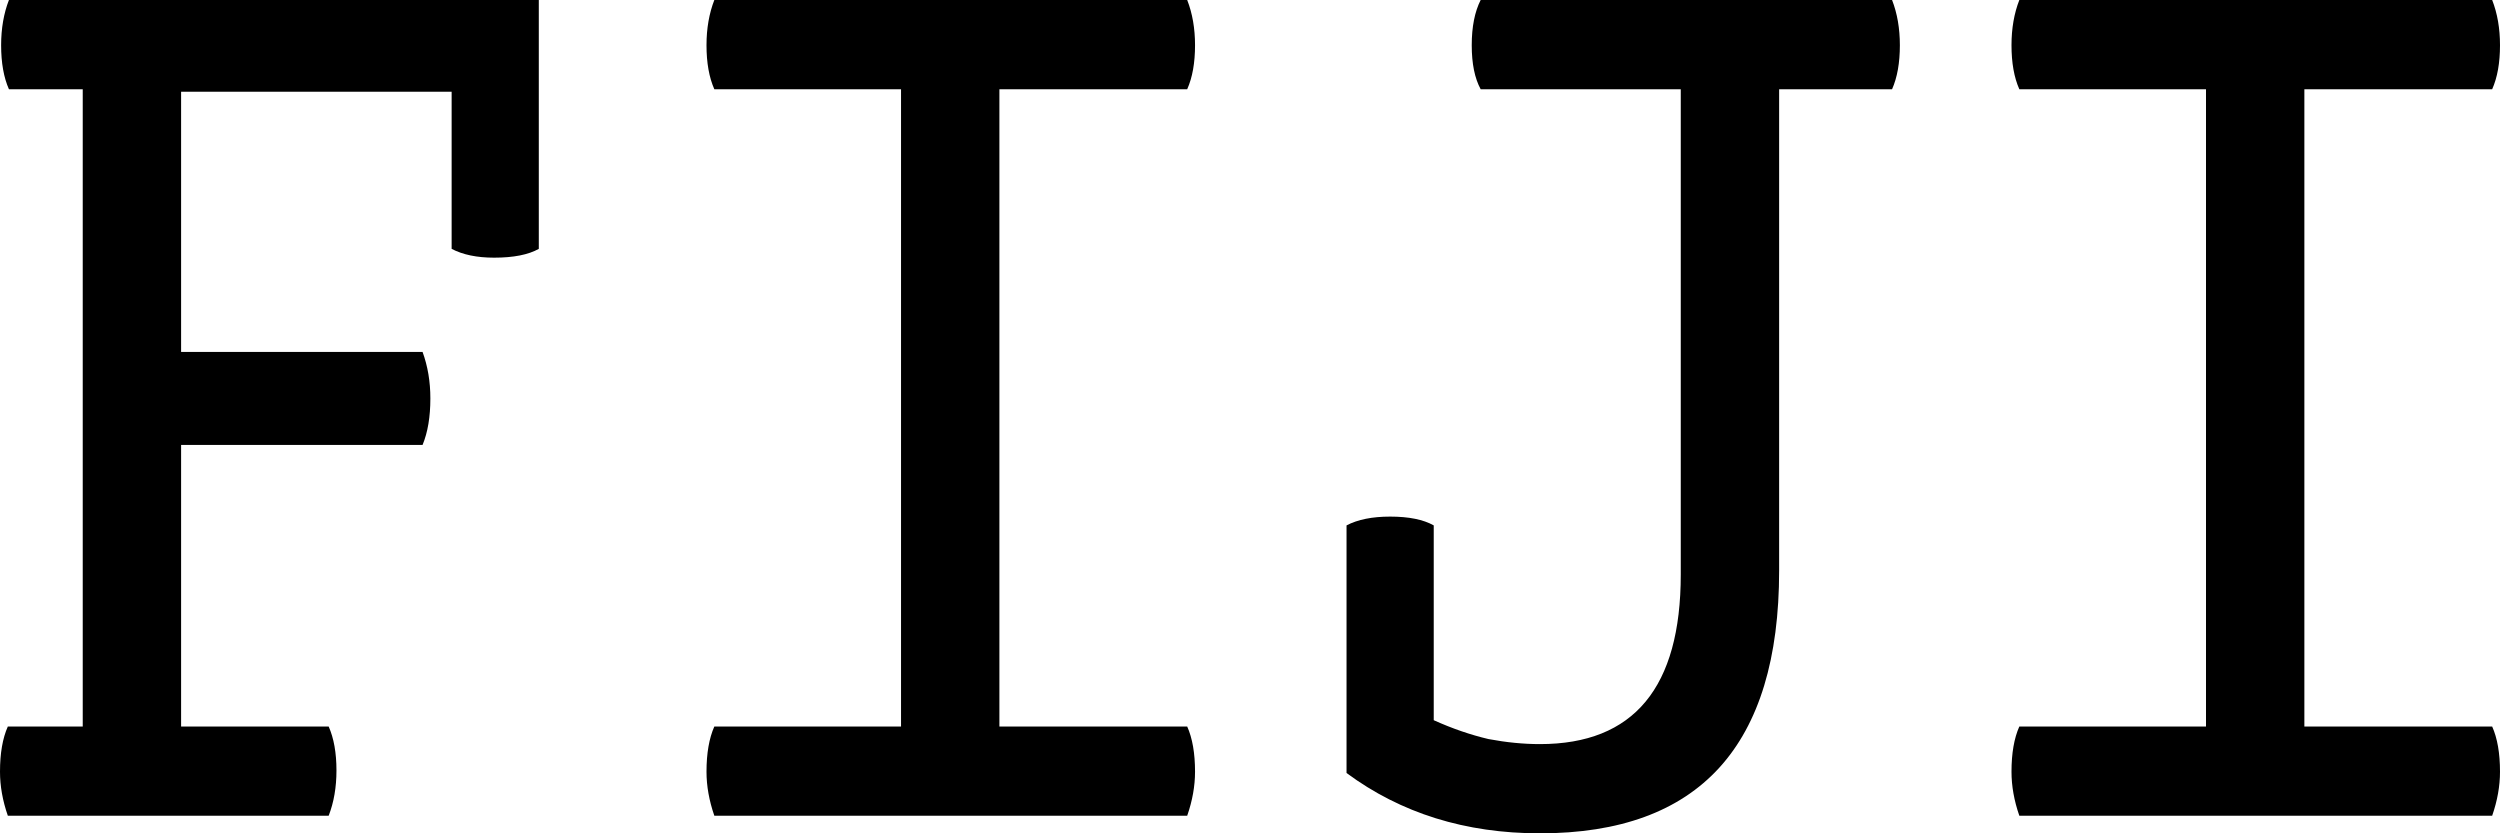
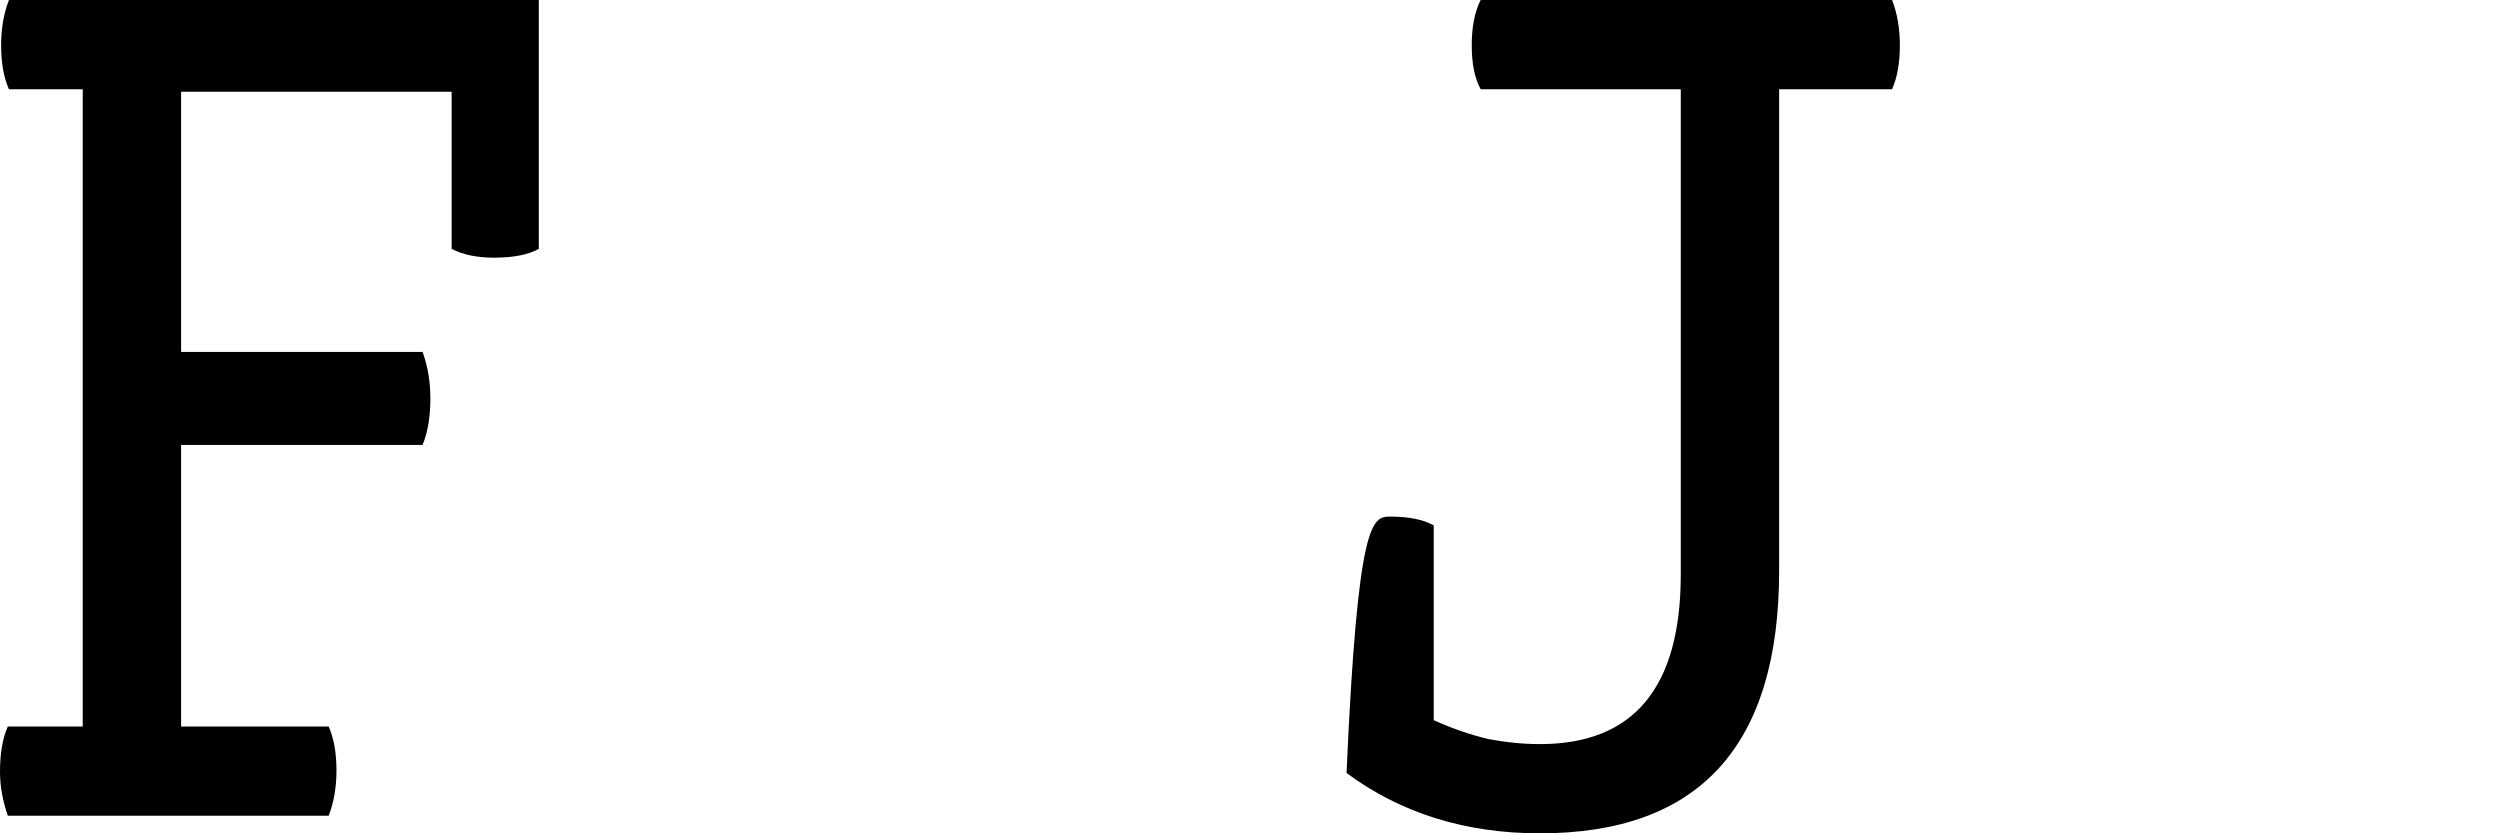
<svg xmlns="http://www.w3.org/2000/svg" fill="none" viewBox="0 0 75 25" height="25" width="75">
  <path fill="black" d="M9.86 24.472H0.235C0.078 24.02 0 23.58 0 23.152C0 22.599 0.078 22.147 0.235 21.795H2.482V2.677H0.268C0.112 2.325 0.034 1.885 0.034 1.357C0.034 0.855 0.112 0.402 0.268 0H16.164V7.466C15.851 7.642 15.404 7.73 14.823 7.73C14.309 7.73 13.884 7.642 13.549 7.466V2.753H5.433V10.558H12.677C12.833 10.985 12.911 11.45 12.911 11.953C12.911 12.506 12.833 12.971 12.677 13.348H5.433V21.795H9.86C10.016 22.147 10.094 22.587 10.094 23.115C10.094 23.617 10.016 24.07 9.86 24.472Z" />
-   <path fill="black" d="M35.616 24.472H21.43C21.274 24.02 21.195 23.58 21.195 23.152C21.195 22.599 21.274 22.147 21.43 21.795H27.031V2.677H21.43C21.274 2.325 21.195 1.885 21.195 1.357C21.195 0.855 21.274 0.402 21.43 0H35.616C35.773 0.402 35.851 0.855 35.851 1.357C35.851 1.885 35.773 2.325 35.616 2.677H29.982V21.795H35.616C35.773 22.147 35.851 22.599 35.851 23.152C35.851 23.58 35.773 24.02 35.616 24.472Z" />
-   <path fill="black" d="M53.374 17.119C53.374 22.373 50.982 25 46.198 25C43.962 25 42.028 24.397 40.396 23.19V15.762C40.731 15.586 41.167 15.498 41.704 15.498C42.263 15.498 42.699 15.586 43.012 15.762V21.606C43.571 21.858 44.119 22.046 44.655 22.172C45.192 22.273 45.706 22.323 46.198 22.323C49.015 22.323 50.423 20.626 50.423 17.232V2.677H44.42C44.242 2.35 44.152 1.911 44.152 1.357C44.152 0.804 44.242 0.352 44.42 0H56.762C56.918 0.402 56.996 0.855 56.996 1.357C56.996 1.885 56.918 2.325 56.762 2.677H53.374V17.119Z" />
-   <path fill="black" d="M74.765 24.472H60.58C60.423 24.02 60.345 23.58 60.345 23.152C60.345 22.599 60.423 22.147 60.58 21.795H66.18V2.677H60.58C60.423 2.325 60.345 1.885 60.345 1.357C60.345 0.855 60.423 0.402 60.58 0H74.765C74.922 0.402 75 0.855 75 1.357C75 1.885 74.922 2.325 74.765 2.677H69.131V21.795H74.765C74.922 22.147 75 22.599 75 23.152C75 23.58 74.922 24.02 74.765 24.472Z" />
+   <path fill="black" d="M53.374 17.119C53.374 22.373 50.982 25 46.198 25C43.962 25 42.028 24.397 40.396 23.19C40.731 15.586 41.167 15.498 41.704 15.498C42.263 15.498 42.699 15.586 43.012 15.762V21.606C43.571 21.858 44.119 22.046 44.655 22.172C45.192 22.273 45.706 22.323 46.198 22.323C49.015 22.323 50.423 20.626 50.423 17.232V2.677H44.42C44.242 2.35 44.152 1.911 44.152 1.357C44.152 0.804 44.242 0.352 44.42 0H56.762C56.918 0.402 56.996 0.855 56.996 1.357C56.996 1.885 56.918 2.325 56.762 2.677H53.374V17.119Z" />
</svg>